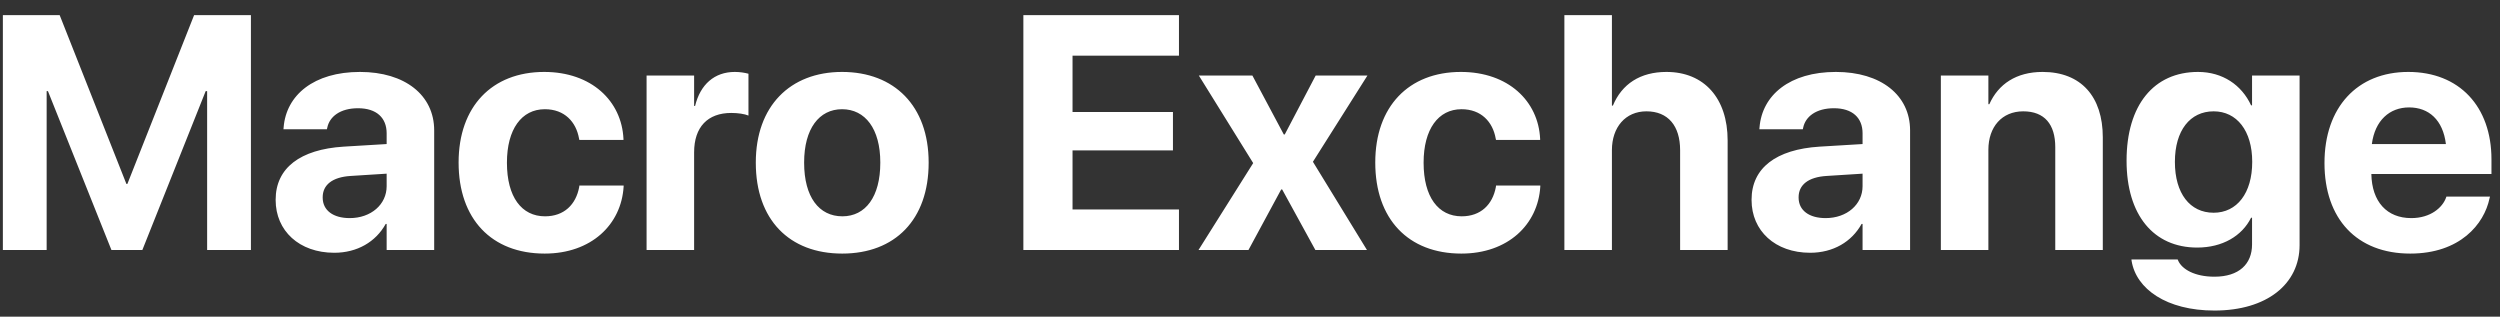
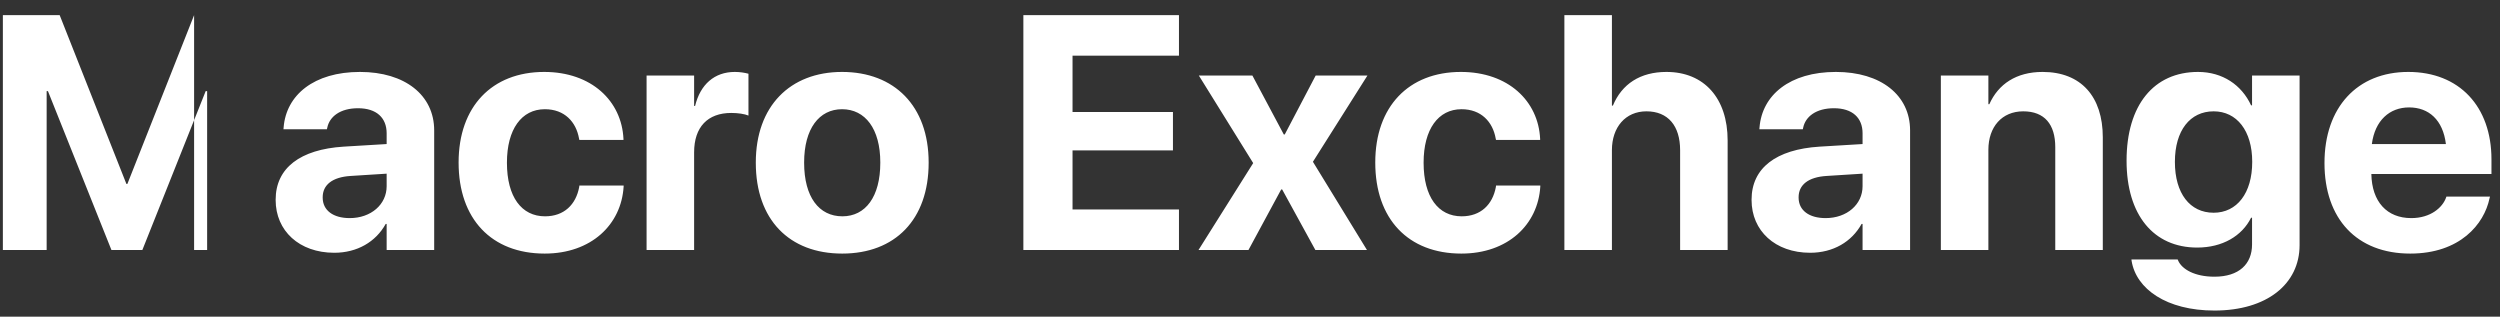
<svg xmlns="http://www.w3.org/2000/svg" width="150" height="19" viewBox="0 0 150 19" fill="none">
  <rect x="0" y="0" width="150" height="19" fill="#333333" stroke="none" />
-   <path d="M0.172 15V0.908H3.58L7.584 11.035H7.643L11.646 0.908H15.055V15H12.428V5.469H12.34L8.541 15H6.686L2.877 5.469H2.799V15H0.172ZM20.055 15.166C17.955 15.166 16.539 13.848 16.539 12.002V11.982C16.539 10.078 18.014 8.965 20.611 8.799L23.199 8.643V7.998C23.199 7.07 22.594 6.494 21.48 6.494C20.416 6.494 19.771 6.992 19.635 7.666L19.615 7.754H17.008L17.018 7.637C17.174 5.703 18.834 4.316 21.598 4.316C24.303 4.316 26.051 5.713 26.051 7.822V15H23.199V13.438H23.141C22.545 14.512 21.432 15.166 20.055 15.166ZM19.361 11.855C19.361 12.627 19.996 13.086 20.982 13.086C22.262 13.086 23.199 12.266 23.199 11.172V10.42L21.041 10.557C19.938 10.625 19.361 11.094 19.361 11.836V11.855ZM32.682 15.215C29.488 15.215 27.516 13.135 27.516 9.756V9.746C27.516 6.396 29.518 4.316 32.652 4.316C35.494 4.316 37.301 6.064 37.408 8.33V8.398H34.762L34.742 8.311C34.566 7.314 33.873 6.553 32.691 6.553C31.295 6.553 30.416 7.754 30.416 9.756V9.766C30.416 11.816 31.295 12.979 32.701 12.979C33.844 12.979 34.557 12.275 34.752 11.221L34.762 11.133H37.418V11.191C37.281 13.477 35.475 15.215 32.682 15.215ZM38.795 15V4.531H41.647V6.357H41.705C42.018 5.068 42.867 4.316 44.088 4.316C44.4 4.316 44.693 4.365 44.908 4.424V6.934C44.674 6.836 44.283 6.777 43.873 6.777C42.467 6.777 41.647 7.617 41.647 9.141V15H38.795ZM50.533 15.215C47.35 15.215 45.348 13.174 45.348 9.766V9.746C45.348 6.377 47.398 4.316 50.523 4.316C53.658 4.316 55.719 6.357 55.719 9.746V9.766C55.719 13.184 53.697 15.215 50.533 15.215ZM50.543 12.979C51.93 12.979 52.818 11.807 52.818 9.766V9.746C52.818 7.725 51.91 6.553 50.523 6.553C49.147 6.553 48.248 7.725 48.248 9.746V9.766C48.248 11.816 49.137 12.979 50.543 12.979ZM61.402 15V0.908H70.738V3.34H64.352V6.719H70.377V9.023H64.352V12.568H70.738V15H61.402ZM71.91 15L75.191 9.785L71.93 4.531H75.143L77.027 8.066H77.086L78.941 4.531H82.047L78.775 9.707L82.018 15H78.922L76.93 11.367H76.871L74.908 15H71.91ZM87.682 15.215C84.488 15.215 82.516 13.135 82.516 9.756V9.746C82.516 6.396 84.518 4.316 87.652 4.316C90.494 4.316 92.301 6.064 92.408 8.33V8.398H89.762L89.742 8.311C89.566 7.314 88.873 6.553 87.691 6.553C86.295 6.553 85.416 7.754 85.416 9.756V9.766C85.416 11.816 86.295 12.979 87.701 12.979C88.844 12.979 89.557 12.275 89.752 11.221L89.762 11.133H92.418V11.191C92.281 13.477 90.475 15.215 87.682 15.215ZM93.863 15V0.908H96.715V6.338H96.773C97.311 5.039 98.414 4.316 99.986 4.316C102.252 4.316 103.658 5.898 103.658 8.428V15H100.807V9.014C100.807 7.549 100.084 6.68 98.785 6.68C97.525 6.68 96.715 7.637 96.715 9.004V15H93.863ZM108.609 15.166C106.51 15.166 105.094 13.848 105.094 12.002V11.982C105.094 10.078 106.568 8.965 109.166 8.799L111.754 8.643V7.998C111.754 7.07 111.148 6.494 110.035 6.494C108.971 6.494 108.326 6.992 108.189 7.666L108.17 7.754H105.562L105.572 7.637C105.729 5.703 107.389 4.316 110.152 4.316C112.857 4.316 114.605 5.713 114.605 7.822V15H111.754V13.438H111.695C111.1 14.512 109.986 15.166 108.609 15.166ZM107.916 11.855C107.916 12.627 108.551 13.086 109.537 13.086C110.816 13.086 111.754 12.266 111.754 11.172V10.42L109.596 10.557C108.492 10.625 107.916 11.094 107.916 11.836V11.855ZM116.451 15V4.531H119.303V6.25H119.361C119.898 5.049 120.973 4.316 122.555 4.316C124.859 4.316 126.168 5.791 126.168 8.242V15H123.316V8.828C123.316 7.461 122.672 6.68 121.393 6.68C120.113 6.68 119.303 7.617 119.303 8.984V15H116.451ZM132.867 18.633C129.986 18.633 128.17 17.334 127.896 15.654L127.887 15.566H130.66L130.689 15.635C130.914 16.152 131.676 16.602 132.867 16.602C134.342 16.602 135.123 15.84 135.123 14.668V13.066H135.064C134.518 14.16 133.346 14.854 131.832 14.854C129.215 14.854 127.594 12.9 127.594 9.648V9.639C127.594 6.299 129.234 4.316 131.881 4.316C133.355 4.316 134.498 5.098 135.064 6.318H135.123V4.531H137.975V14.707C137.975 17.041 136.012 18.633 132.867 18.633ZM132.818 12.764C134.215 12.764 135.133 11.592 135.133 9.717V9.707C135.133 7.842 134.205 6.68 132.818 6.68C131.402 6.68 130.494 7.832 130.494 9.707V9.717C130.494 11.602 131.393 12.764 132.818 12.764ZM144.615 15.215C141.412 15.215 139.469 13.135 139.469 9.785V9.775C139.469 6.445 141.432 4.316 144.498 4.316C147.564 4.316 149.488 6.396 149.488 9.561V10.44H142.281C142.311 12.109 143.219 13.086 144.674 13.086C145.846 13.086 146.559 12.441 146.764 11.855L146.783 11.797H149.4L149.371 11.904C149.049 13.447 147.604 15.215 144.615 15.215ZM144.547 6.445C143.375 6.445 142.496 7.227 142.311 8.643H146.754C146.578 7.197 145.729 6.445 144.547 6.445Z" fill="white" />
+   <path d="M0.172 15V0.908H3.58L7.584 11.035H7.643L11.646 0.908V15H12.428V5.469H12.34L8.541 15H6.686L2.877 5.469H2.799V15H0.172ZM20.055 15.166C17.955 15.166 16.539 13.848 16.539 12.002V11.982C16.539 10.078 18.014 8.965 20.611 8.799L23.199 8.643V7.998C23.199 7.07 22.594 6.494 21.48 6.494C20.416 6.494 19.771 6.992 19.635 7.666L19.615 7.754H17.008L17.018 7.637C17.174 5.703 18.834 4.316 21.598 4.316C24.303 4.316 26.051 5.713 26.051 7.822V15H23.199V13.438H23.141C22.545 14.512 21.432 15.166 20.055 15.166ZM19.361 11.855C19.361 12.627 19.996 13.086 20.982 13.086C22.262 13.086 23.199 12.266 23.199 11.172V10.42L21.041 10.557C19.938 10.625 19.361 11.094 19.361 11.836V11.855ZM32.682 15.215C29.488 15.215 27.516 13.135 27.516 9.756V9.746C27.516 6.396 29.518 4.316 32.652 4.316C35.494 4.316 37.301 6.064 37.408 8.33V8.398H34.762L34.742 8.311C34.566 7.314 33.873 6.553 32.691 6.553C31.295 6.553 30.416 7.754 30.416 9.756V9.766C30.416 11.816 31.295 12.979 32.701 12.979C33.844 12.979 34.557 12.275 34.752 11.221L34.762 11.133H37.418V11.191C37.281 13.477 35.475 15.215 32.682 15.215ZM38.795 15V4.531H41.647V6.357H41.705C42.018 5.068 42.867 4.316 44.088 4.316C44.4 4.316 44.693 4.365 44.908 4.424V6.934C44.674 6.836 44.283 6.777 43.873 6.777C42.467 6.777 41.647 7.617 41.647 9.141V15H38.795ZM50.533 15.215C47.35 15.215 45.348 13.174 45.348 9.766V9.746C45.348 6.377 47.398 4.316 50.523 4.316C53.658 4.316 55.719 6.357 55.719 9.746V9.766C55.719 13.184 53.697 15.215 50.533 15.215ZM50.543 12.979C51.93 12.979 52.818 11.807 52.818 9.766V9.746C52.818 7.725 51.91 6.553 50.523 6.553C49.147 6.553 48.248 7.725 48.248 9.746V9.766C48.248 11.816 49.137 12.979 50.543 12.979ZM61.402 15V0.908H70.738V3.34H64.352V6.719H70.377V9.023H64.352V12.568H70.738V15H61.402ZM71.91 15L75.191 9.785L71.93 4.531H75.143L77.027 8.066H77.086L78.941 4.531H82.047L78.775 9.707L82.018 15H78.922L76.93 11.367H76.871L74.908 15H71.91ZM87.682 15.215C84.488 15.215 82.516 13.135 82.516 9.756V9.746C82.516 6.396 84.518 4.316 87.652 4.316C90.494 4.316 92.301 6.064 92.408 8.33V8.398H89.762L89.742 8.311C89.566 7.314 88.873 6.553 87.691 6.553C86.295 6.553 85.416 7.754 85.416 9.756V9.766C85.416 11.816 86.295 12.979 87.701 12.979C88.844 12.979 89.557 12.275 89.752 11.221L89.762 11.133H92.418V11.191C92.281 13.477 90.475 15.215 87.682 15.215ZM93.863 15V0.908H96.715V6.338H96.773C97.311 5.039 98.414 4.316 99.986 4.316C102.252 4.316 103.658 5.898 103.658 8.428V15H100.807V9.014C100.807 7.549 100.084 6.68 98.785 6.68C97.525 6.68 96.715 7.637 96.715 9.004V15H93.863ZM108.609 15.166C106.51 15.166 105.094 13.848 105.094 12.002V11.982C105.094 10.078 106.568 8.965 109.166 8.799L111.754 8.643V7.998C111.754 7.07 111.148 6.494 110.035 6.494C108.971 6.494 108.326 6.992 108.189 7.666L108.17 7.754H105.562L105.572 7.637C105.729 5.703 107.389 4.316 110.152 4.316C112.857 4.316 114.605 5.713 114.605 7.822V15H111.754V13.438H111.695C111.1 14.512 109.986 15.166 108.609 15.166ZM107.916 11.855C107.916 12.627 108.551 13.086 109.537 13.086C110.816 13.086 111.754 12.266 111.754 11.172V10.42L109.596 10.557C108.492 10.625 107.916 11.094 107.916 11.836V11.855ZM116.451 15V4.531H119.303V6.25H119.361C119.898 5.049 120.973 4.316 122.555 4.316C124.859 4.316 126.168 5.791 126.168 8.242V15H123.316V8.828C123.316 7.461 122.672 6.68 121.393 6.68C120.113 6.68 119.303 7.617 119.303 8.984V15H116.451ZM132.867 18.633C129.986 18.633 128.17 17.334 127.896 15.654L127.887 15.566H130.66L130.689 15.635C130.914 16.152 131.676 16.602 132.867 16.602C134.342 16.602 135.123 15.84 135.123 14.668V13.066H135.064C134.518 14.16 133.346 14.854 131.832 14.854C129.215 14.854 127.594 12.9 127.594 9.648V9.639C127.594 6.299 129.234 4.316 131.881 4.316C133.355 4.316 134.498 5.098 135.064 6.318H135.123V4.531H137.975V14.707C137.975 17.041 136.012 18.633 132.867 18.633ZM132.818 12.764C134.215 12.764 135.133 11.592 135.133 9.717V9.707C135.133 7.842 134.205 6.68 132.818 6.68C131.402 6.68 130.494 7.832 130.494 9.707V9.717C130.494 11.602 131.393 12.764 132.818 12.764ZM144.615 15.215C141.412 15.215 139.469 13.135 139.469 9.785V9.775C139.469 6.445 141.432 4.316 144.498 4.316C147.564 4.316 149.488 6.396 149.488 9.561V10.44H142.281C142.311 12.109 143.219 13.086 144.674 13.086C145.846 13.086 146.559 12.441 146.764 11.855L146.783 11.797H149.4L149.371 11.904C149.049 13.447 147.604 15.215 144.615 15.215ZM144.547 6.445C143.375 6.445 142.496 7.227 142.311 8.643H146.754C146.578 7.197 145.729 6.445 144.547 6.445Z" fill="white" />
</svg>